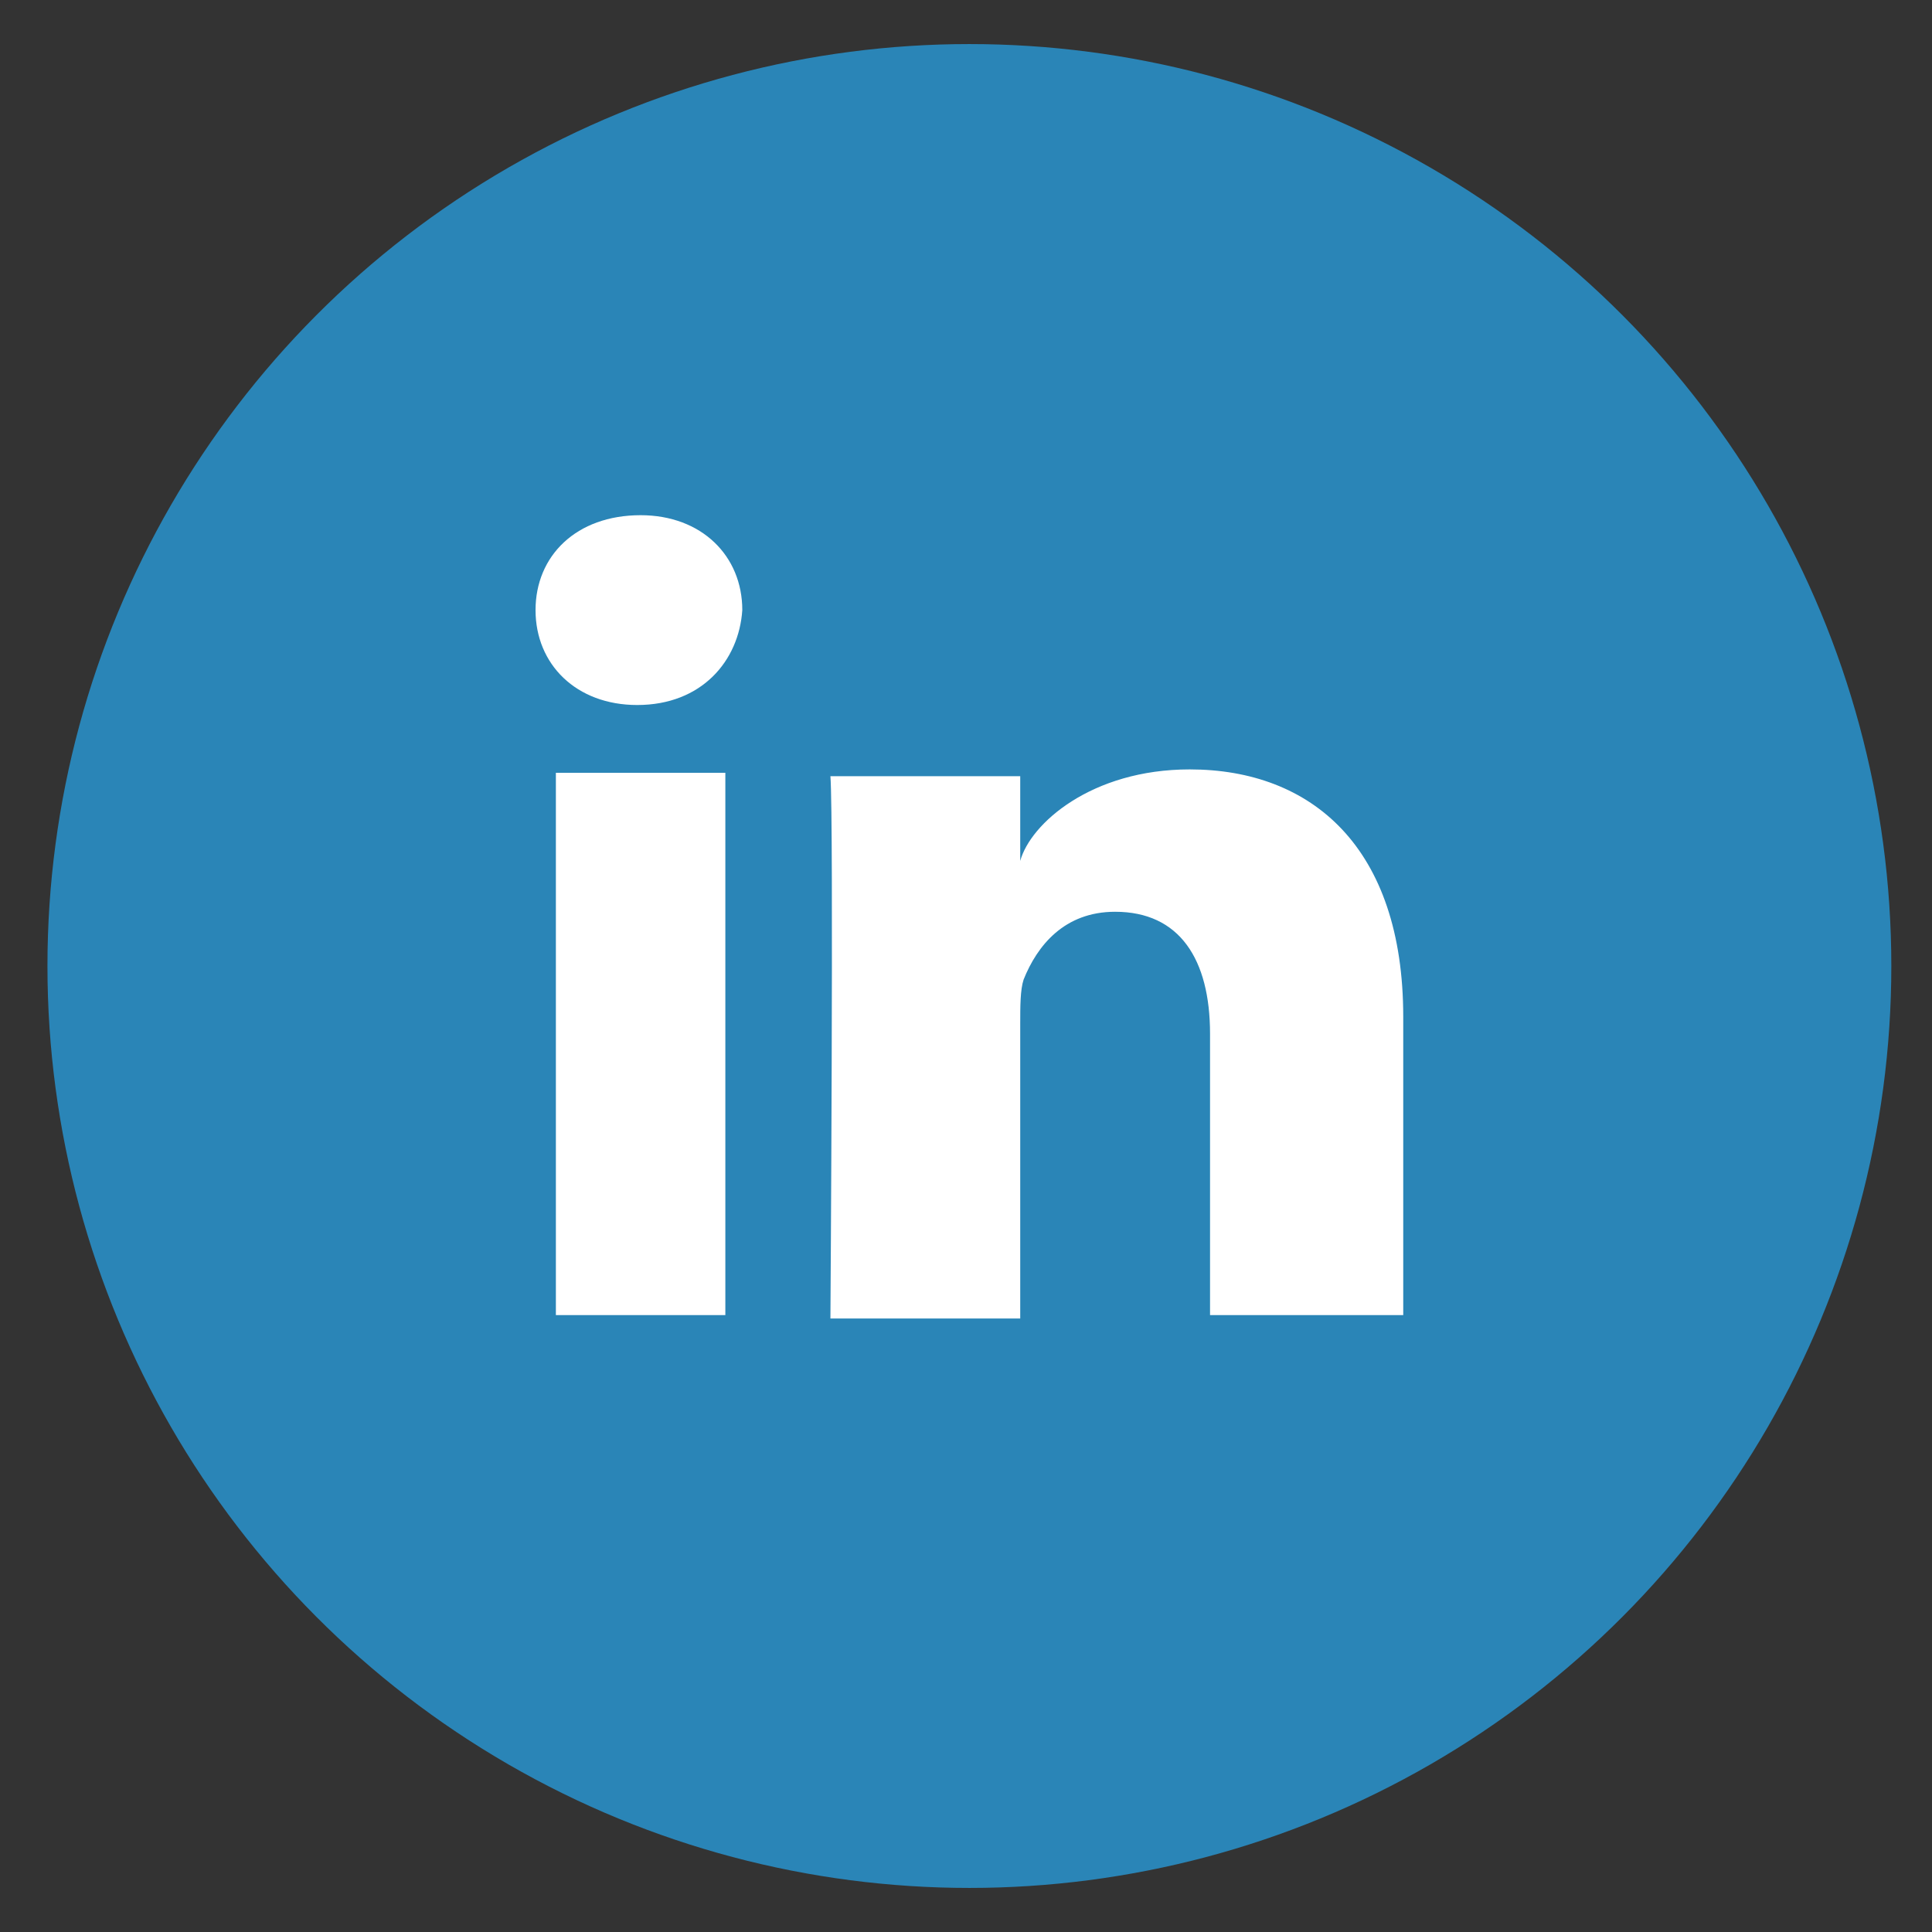
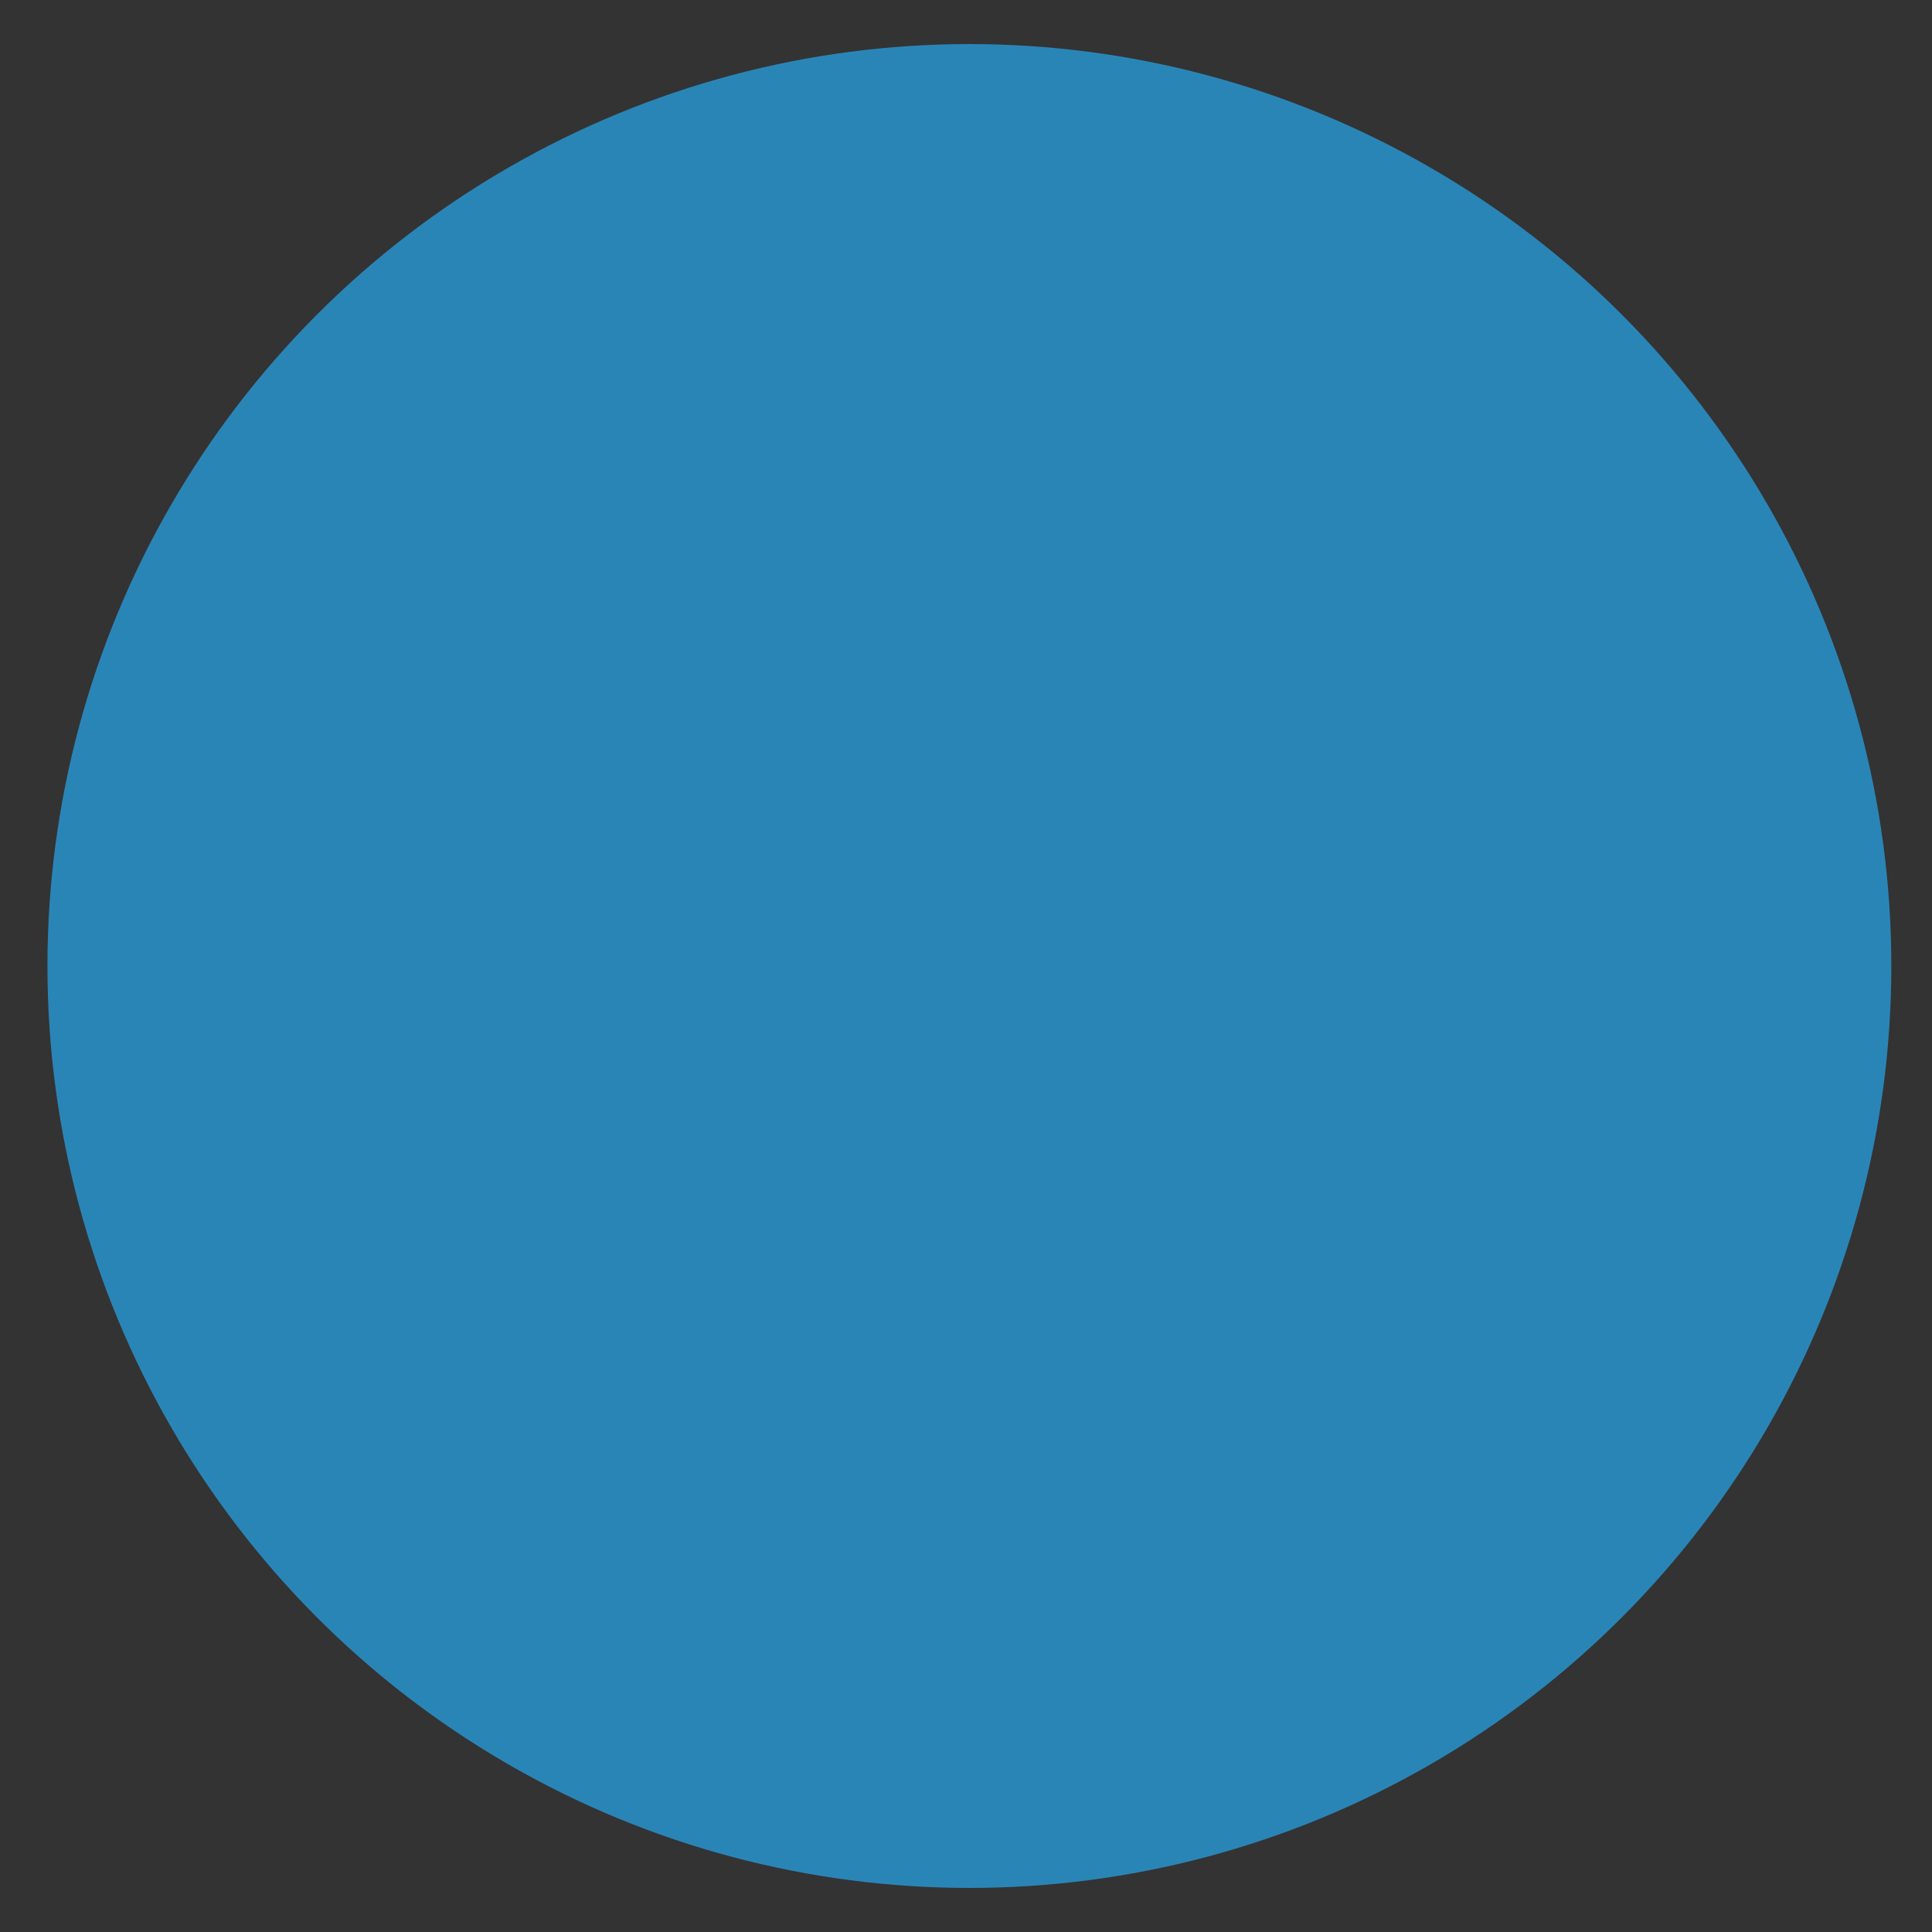
<svg xmlns="http://www.w3.org/2000/svg" version="1.1" id="Layer_1" x="0px" y="0px" viewBox="0 0 57 57" style="enable-background:new 0 0 57 57;" xml:space="preserve">
  <rect x="0" y="0" width="57" height="57" fill="#333333" stroke="none" />
  <style type="text/css">
	.st0{fill:#2A85B7;}
	.st1{fill:#FFFFFF;}
</style>
  <g>
    <circle class="st0" cx="28.6" cy="28.5" r="27.2" />
-     <path class="st1" d="M21.4,38.8h-5v-16h5V38.8z M18.8,20.8L18.8,20.8c-1.8,0-3-1.2-3-2.8c0-1.6,1.2-2.8,3.1-2.8c1.8,0,3,1.2,3,2.8   C21.8,19.5,20.7,20.8,18.8,20.8z M41.4,38.8h-5.7v-8.3c0-2.2-0.9-3.6-2.8-3.6c-1.5,0-2.3,1-2.7,2c-0.1,0.3-0.1,0.8-0.1,1.3v8.7   h-5.6c0,0,0.1-14.7,0-16h5.6v2.5c0.3-1.1,2.1-2.7,5-2.7c3.6,0,6.3,2.3,6.3,7.3V38.8z" />
  </g>
</svg>